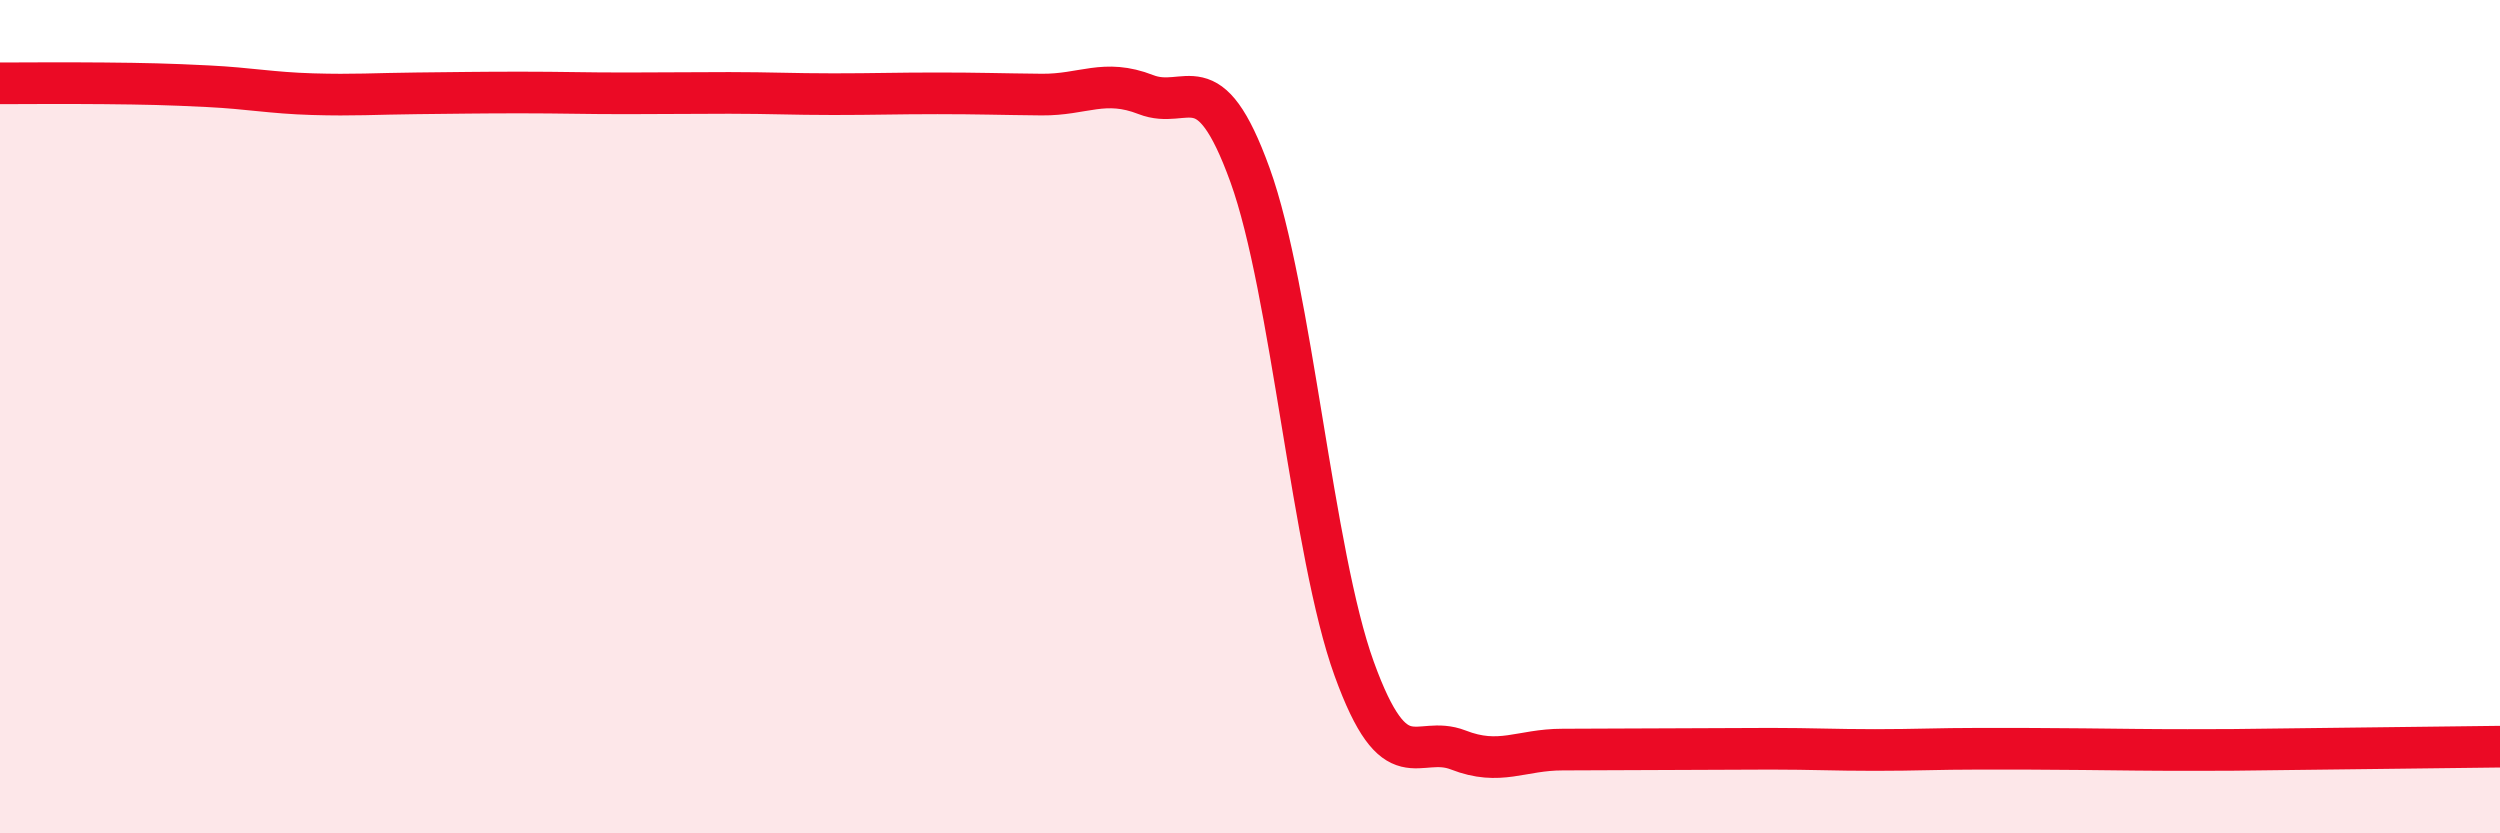
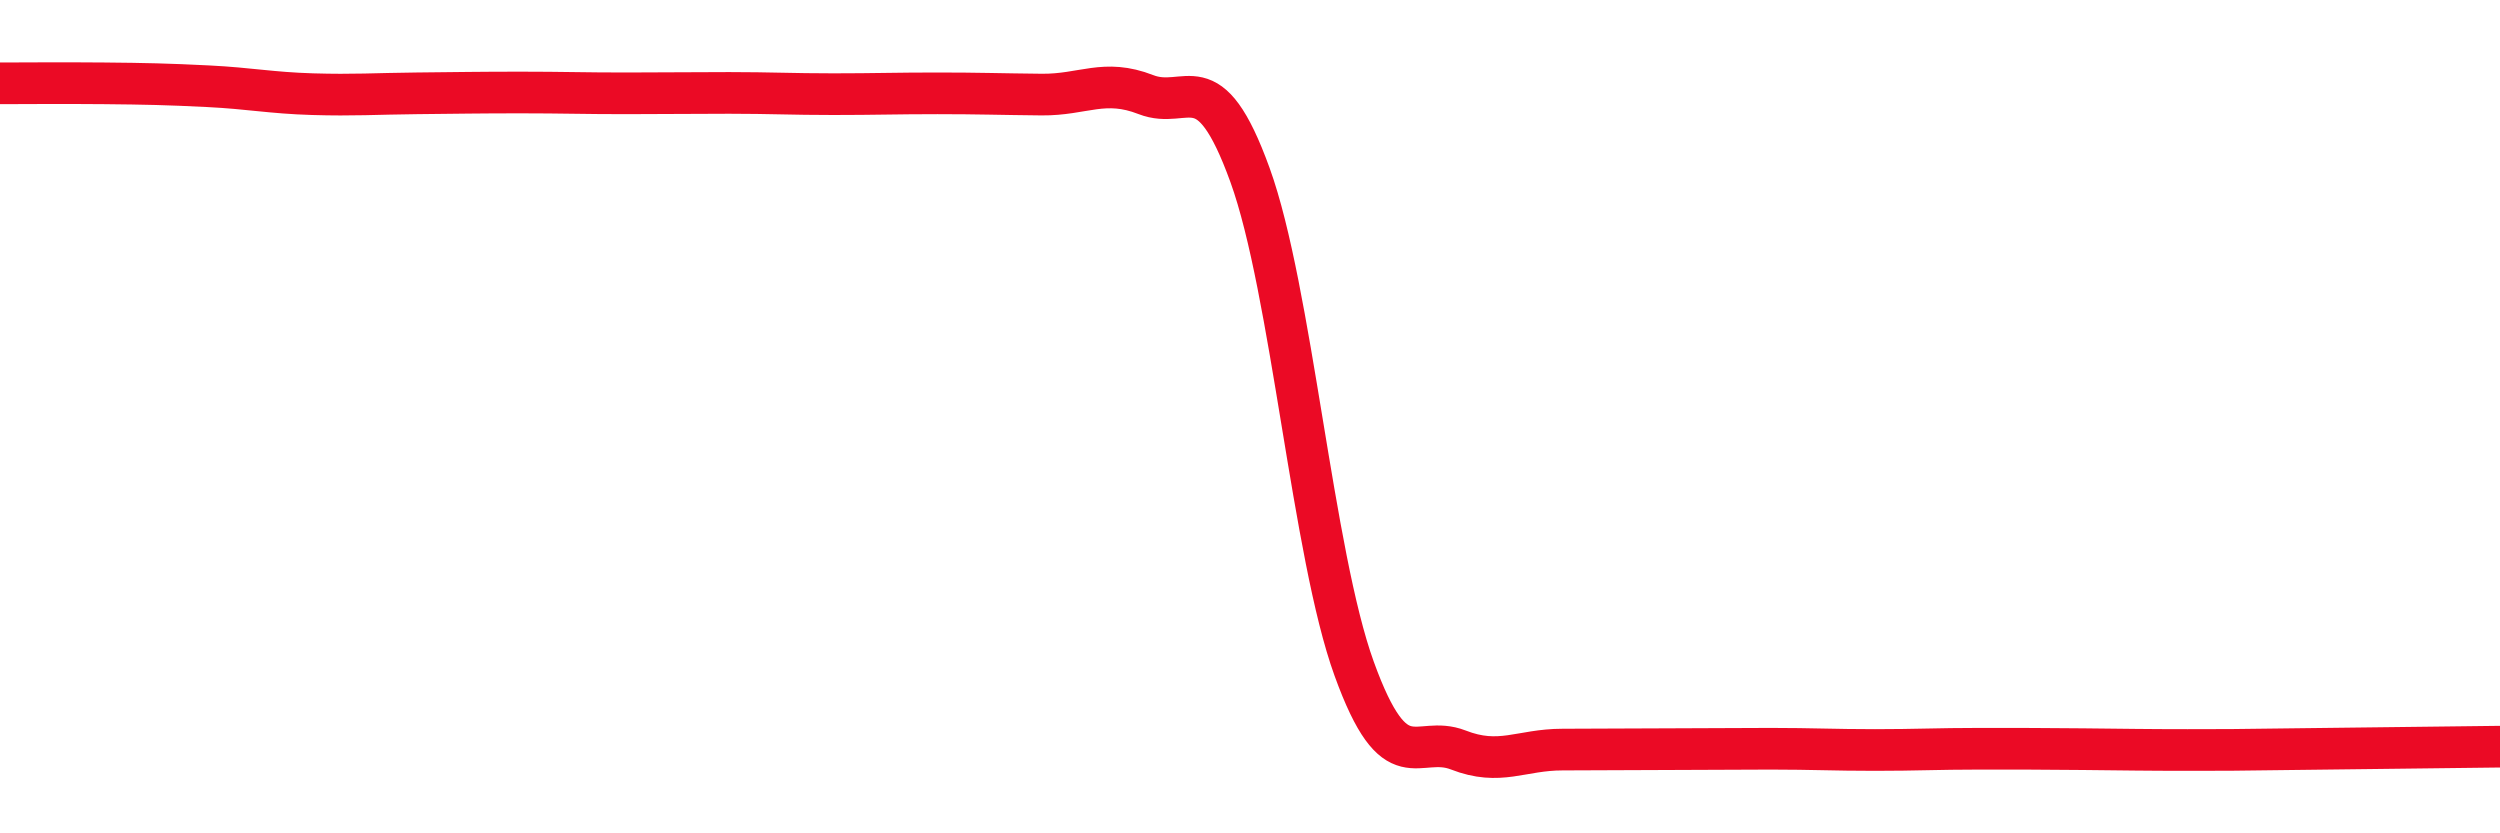
<svg xmlns="http://www.w3.org/2000/svg" width="60" height="20" viewBox="0 0 60 20">
-   <path d="M 0,2 C 0.5,2 1.5,1.99 2.5,2 C 3.5,2.01 4,2.02 5,2.07 C 6,2.12 6.5,2.23 7.5,2.26 C 8.5,2.29 9,2.25 10,2.24 C 11,2.23 11.5,2.22 12.5,2.22 C 13.5,2.22 14,2.24 15,2.24 C 16,2.24 16.5,2.23 17.5,2.23 C 18.5,2.23 19,2.26 20,2.26 C 21,2.26 21.5,2.24 22.5,2.24 C 23.5,2.24 24,2.26 25,2.27 C 26,2.28 26.5,1.88 27.5,2.27 C 28.5,2.66 29,1.44 30,4.2 C 31,6.96 31.5,13.29 32.5,16.05 C 33.5,18.81 34,17.61 35,18 C 36,18.39 36.5,17.99 37.5,17.99 C 38.5,17.99 39,17.98 40,17.98 C 41,17.98 41.5,17.97 42.5,17.97 C 43.5,17.97 44,18 45,18 C 46,18 46.5,17.97 47.5,17.97 C 48.5,17.97 49,17.97 50,17.98 C 51,17.99 51.5,18 52.5,18 C 53.5,18 53.5,18 55,17.98 C 56.5,17.96 59,17.93 60,17.92L60 20L0 20Z" fill="#EB0A25" opacity="0.1" stroke-linecap="round" stroke-linejoin="round" />
  <path d="M 0,2 C 0.5,2 1.5,1.99 2.5,2 C 3.5,2.01 4,2.02 5,2.07 C 6,2.12 6.5,2.23 7.5,2.26 C 8.5,2.29 9,2.25 10,2.24 C 11,2.23 11.5,2.22 12.5,2.22 C 13.5,2.22 14,2.24 15,2.24 C 16,2.24 16.5,2.23 17.5,2.23 C 18.5,2.23 19,2.26 20,2.26 C 21,2.26 21.5,2.24 22.5,2.24 C 23.5,2.24 24,2.26 25,2.27 C 26,2.28 26.5,1.88 27.5,2.27 C 28.5,2.66 29,1.44 30,4.2 C 31,6.96 31.5,13.29 32.5,16.05 C 33.5,18.81 34,17.61 35,18 C 36,18.39 36.5,17.99 37.5,17.99 C 38.5,17.99 39,17.98 40,17.98 C 41,17.98 41.5,17.97 42.5,17.97 C 43.5,17.97 44,18 45,18 C 46,18 46.5,17.97 47.5,17.97 C 48.5,17.97 49,17.97 50,17.98 C 51,17.99 51.5,18 52.5,18 C 53.5,18 53.5,18 55,17.98 C 56.5,17.96 59,17.93 60,17.92" stroke="#EB0A25" stroke-width="1" fill="none" stroke-linecap="round" stroke-linejoin="round" />
</svg>